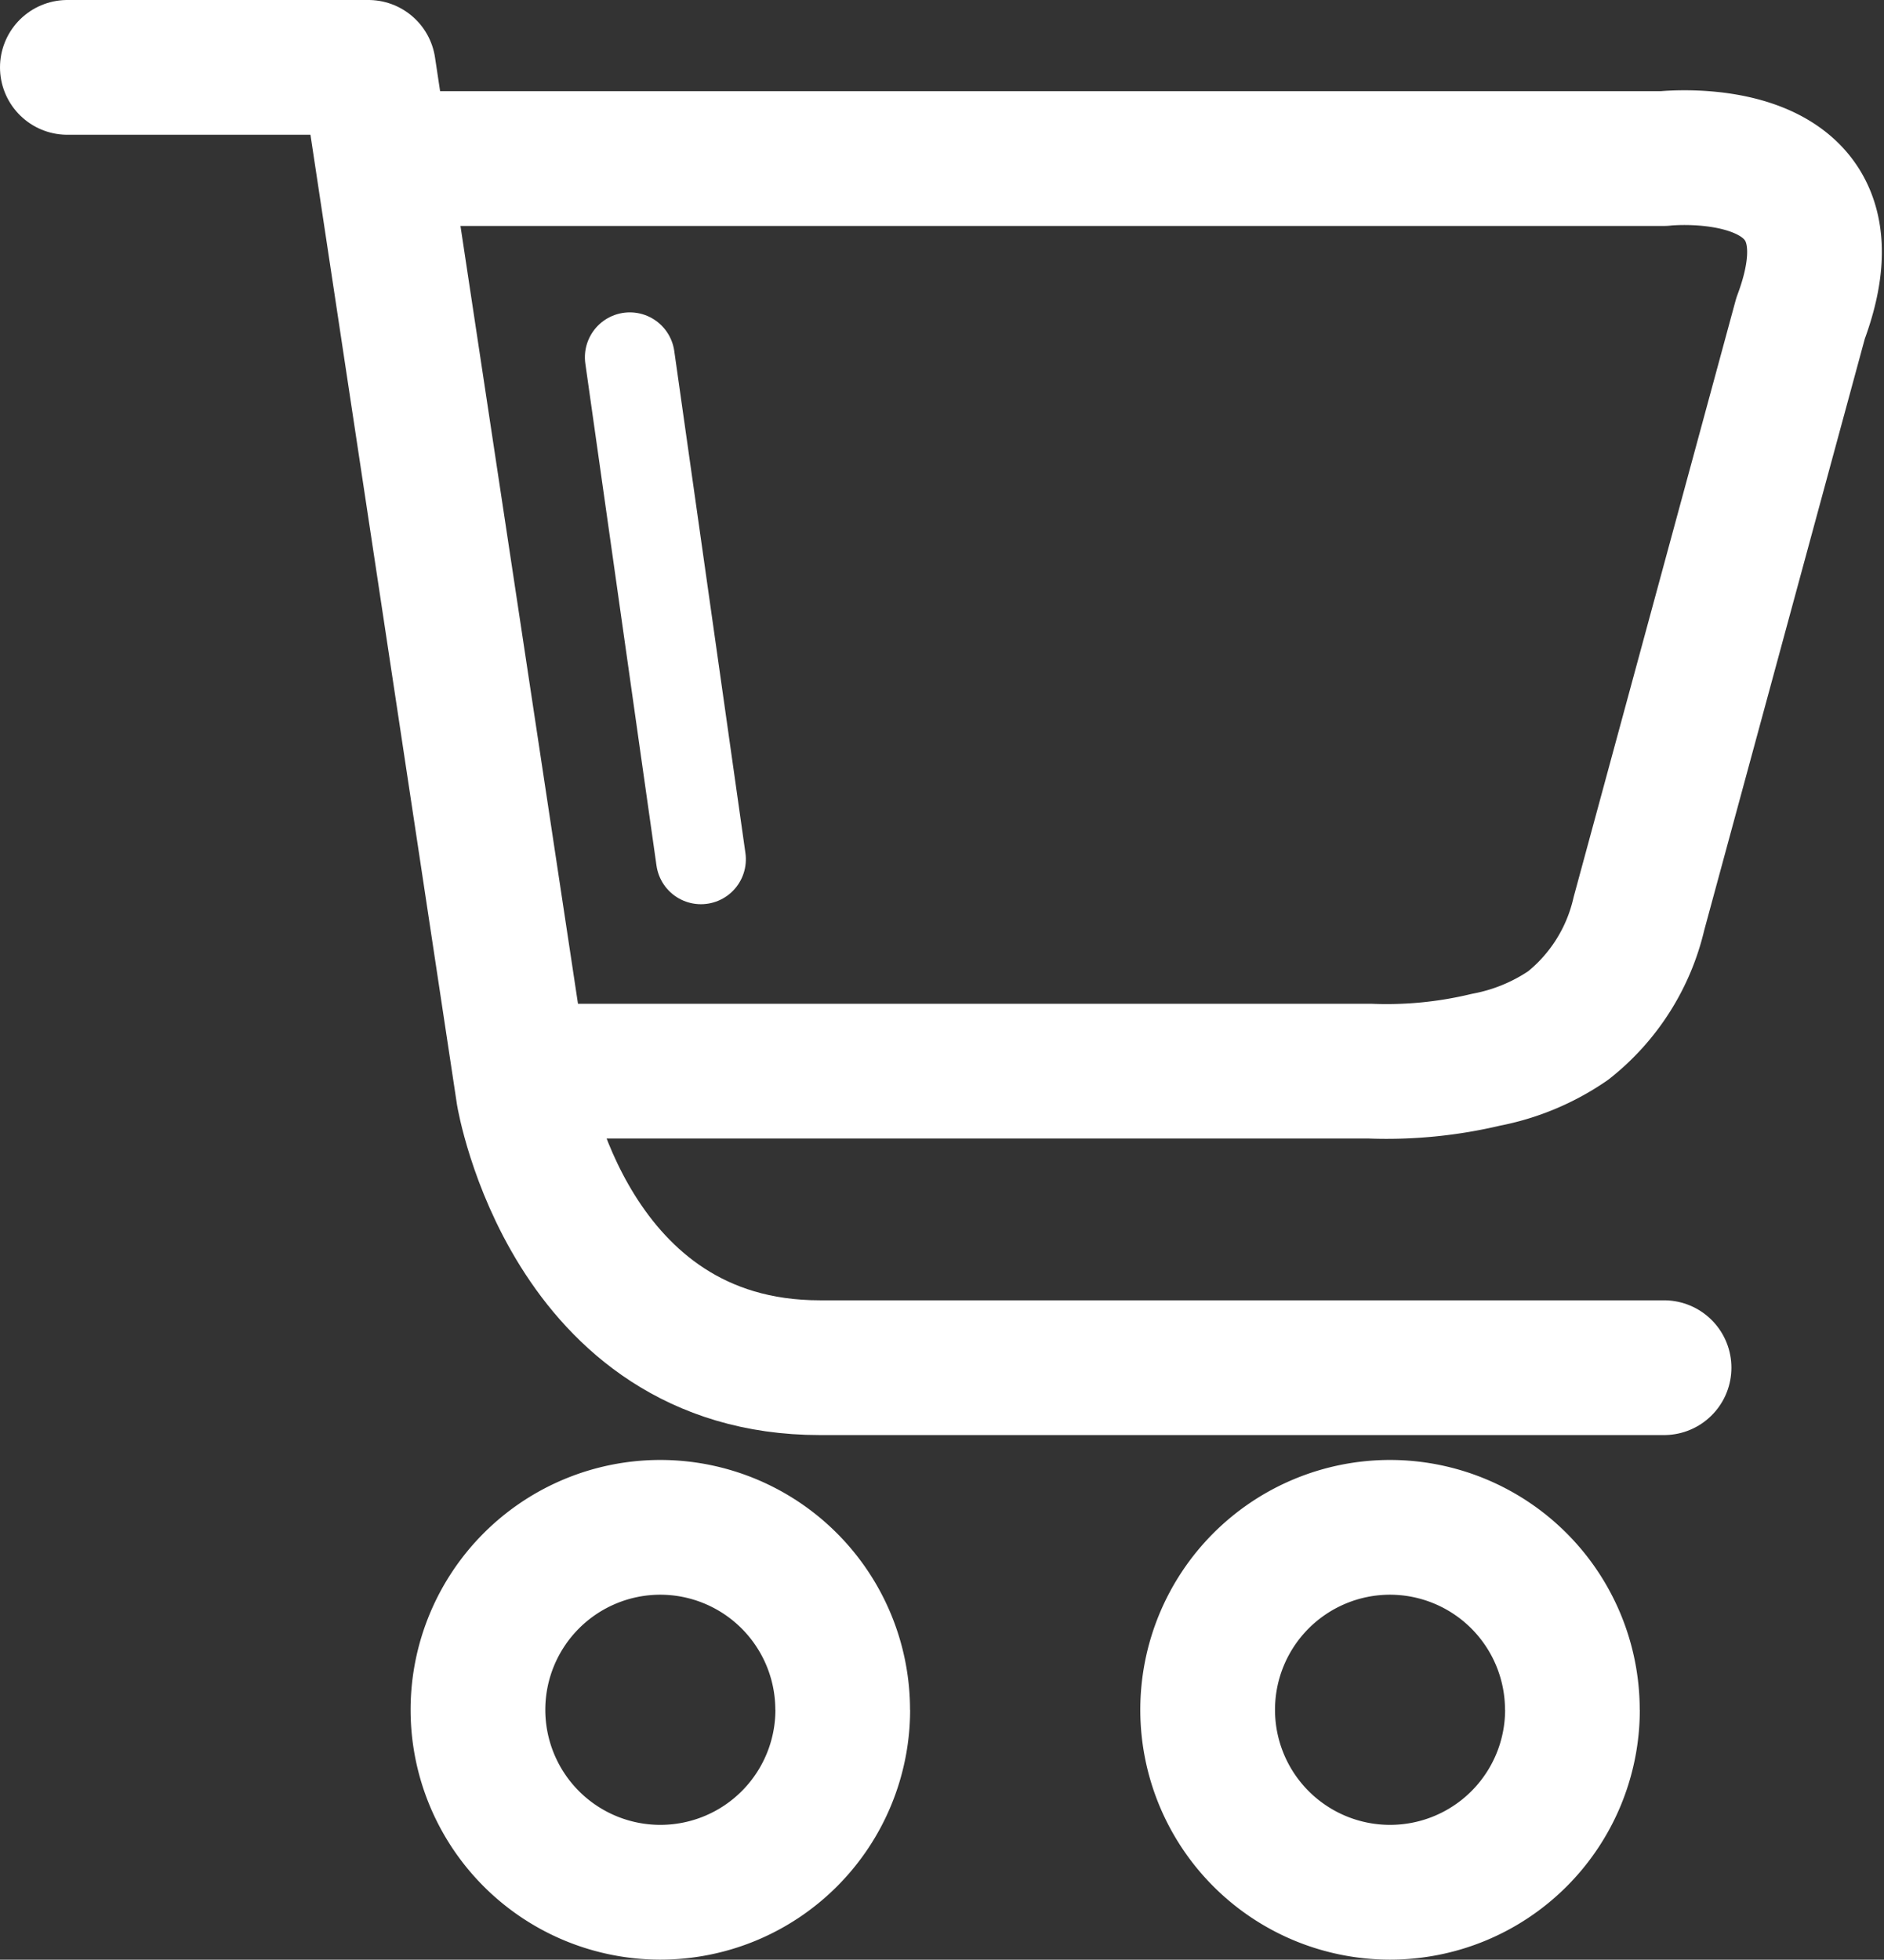
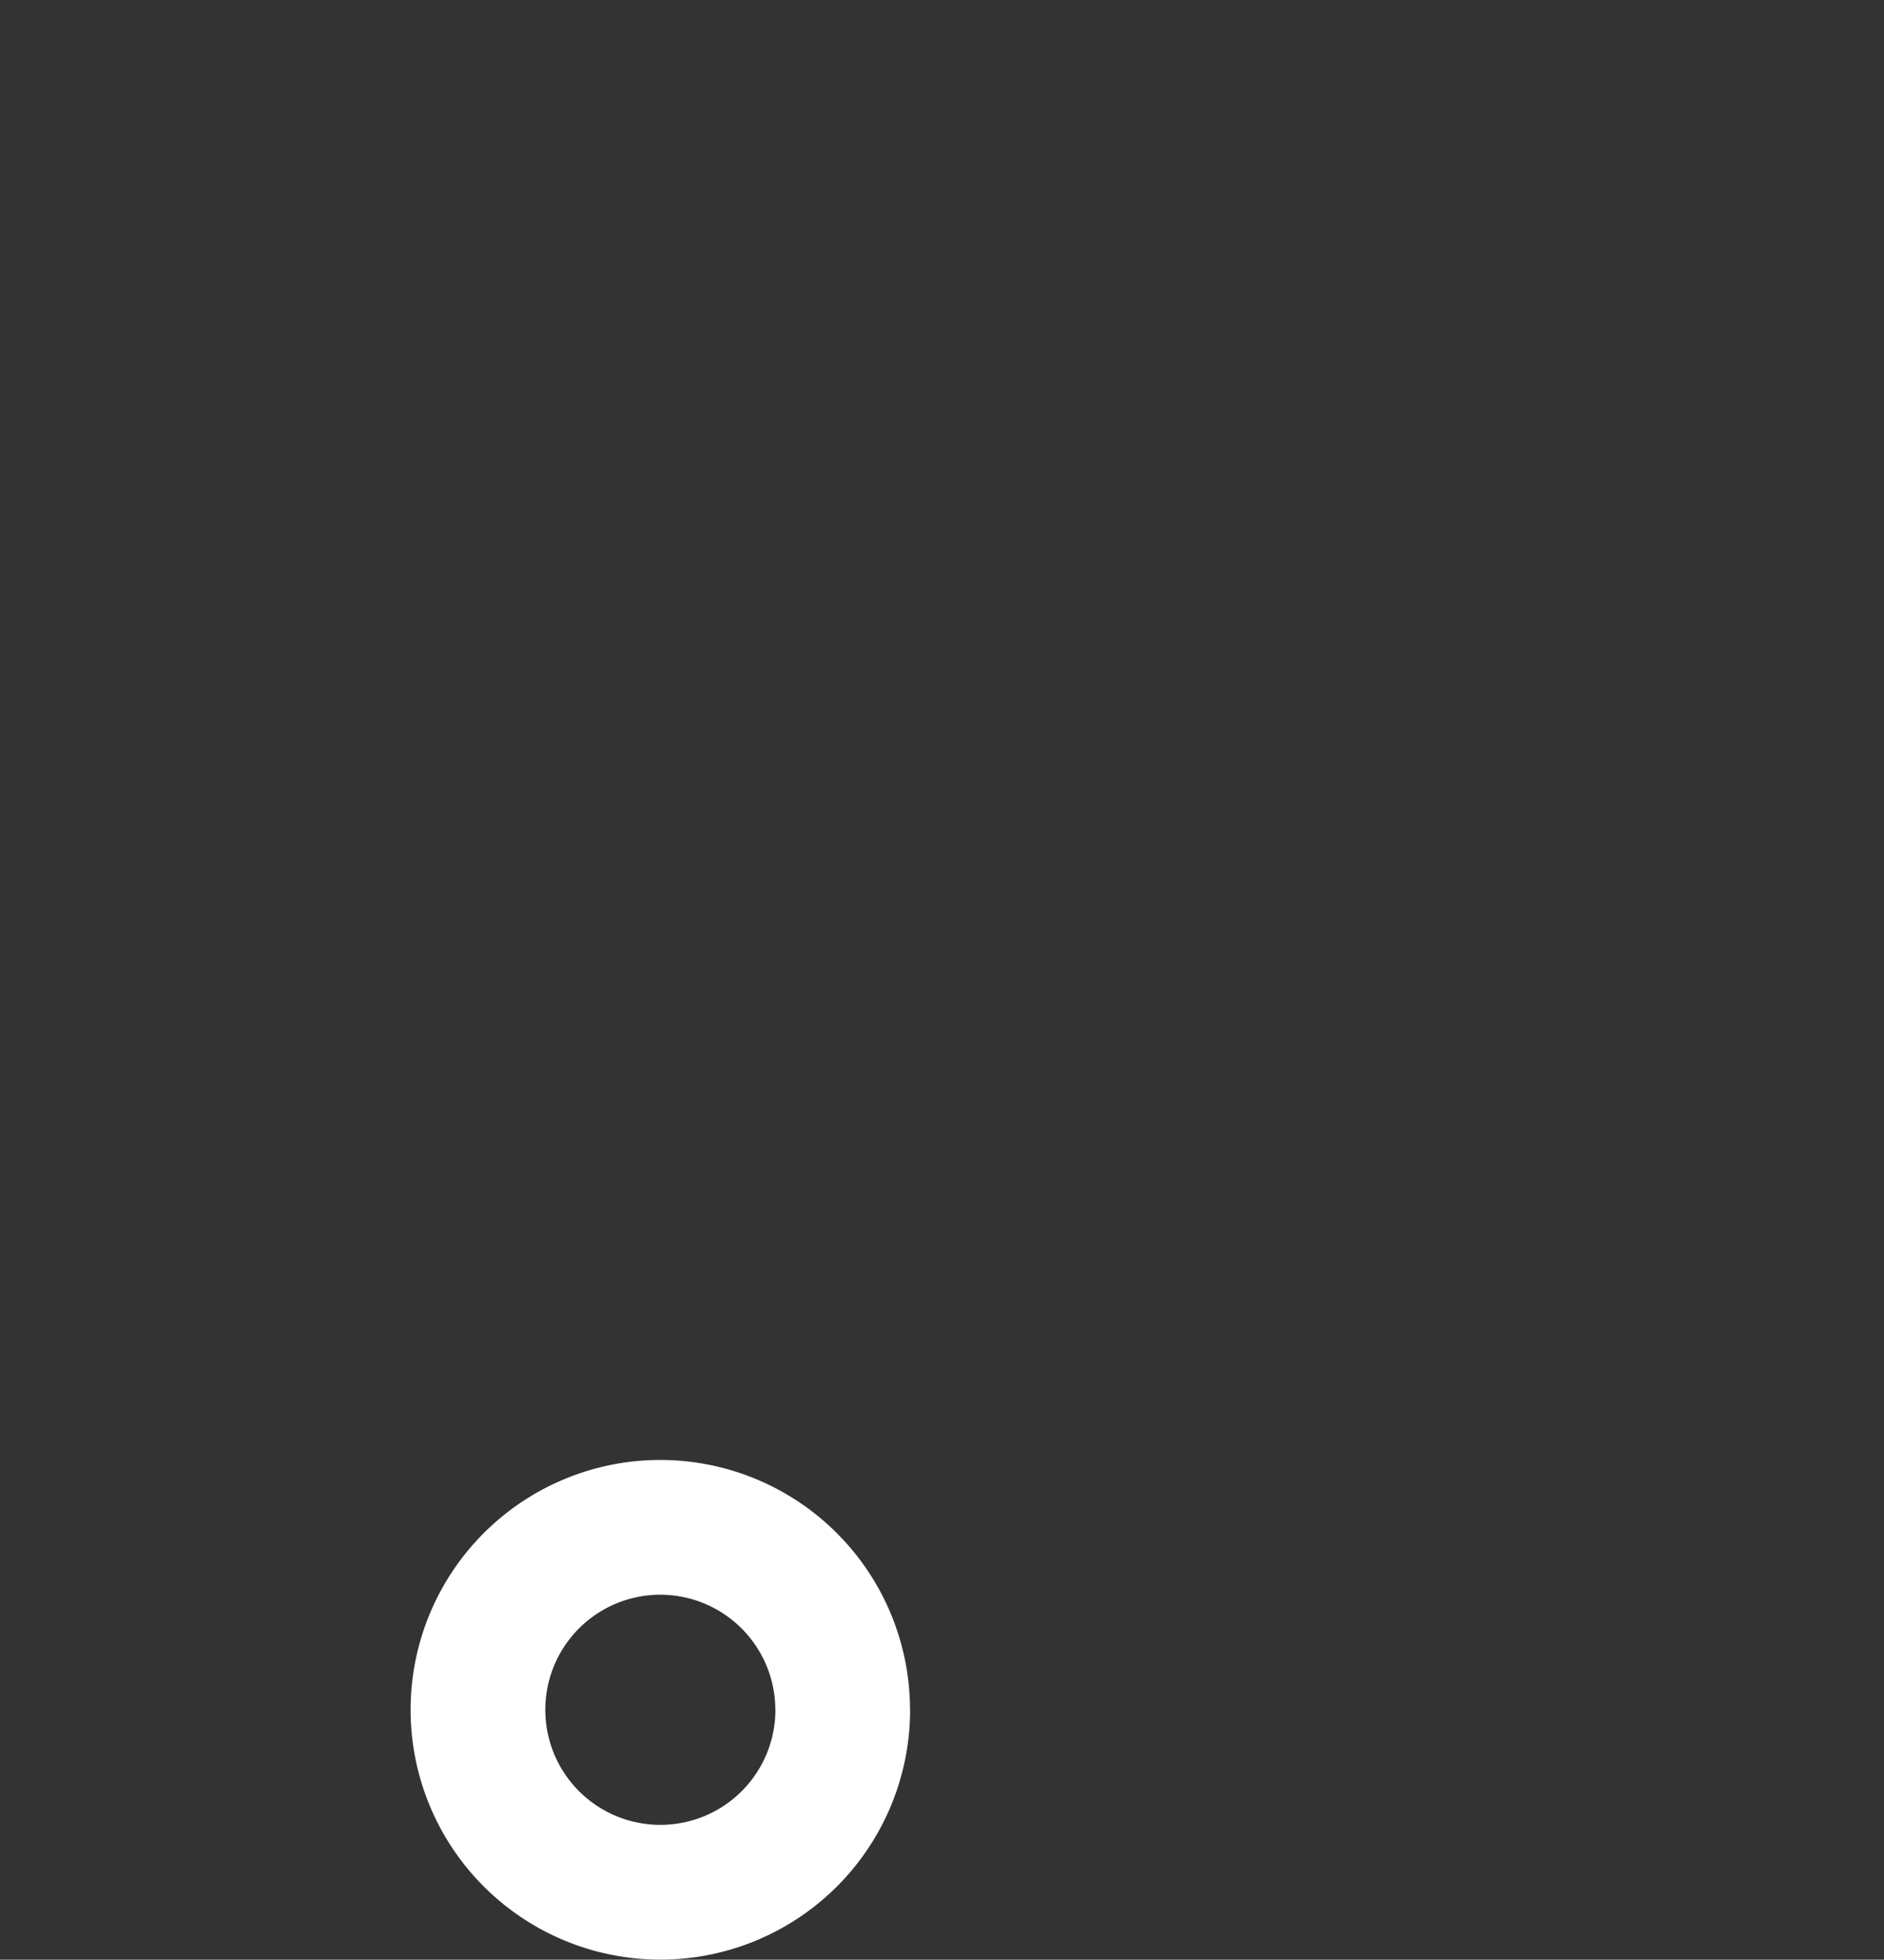
<svg xmlns="http://www.w3.org/2000/svg" width="20.978" height="21.814" viewBox="0 0 20.978 21.814">
  <rect x="0" y="0" width="20.978" height="21.814" fill="#333333" stroke="none" />
  <defs>
    <style>.a,.b,.c{fill:rgba(0,0,0,0);stroke:#fff;stroke-miterlimit:10;}.a,.b{stroke-width:1.5px;}.b,.c{stroke-linecap:round;stroke-linejoin:round;}</style>
  </defs>
  <g transform="translate(-1514.25 -67.414)">
    <path class="a" d="M28.063,76.031A2.031,2.031,0,1,1,26.031,74a2.032,2.032,0,0,1,2.031,2.031" transform="translate(1495.571 10.415)" />
-     <path class="b" d="M20,13.97H34.22s2.285-.254,1.524,1.778l-1.8,6.628a2.227,2.227,0,0,1-.787,1.244,2.413,2.413,0,0,1-.915.381,4.753,4.753,0,0,1-1.294.127H21.523" transform="translate(1498.555 55.209)" />
-     <path class="a" d="M60.063,76.031A2.031,2.031,0,1,1,58.031,74a2.032,2.032,0,0,1,2.031,2.031" transform="translate(1471.696 10.415)" />
-     <path class="b" d="M6,10H9.352l1.727,11.427s.508,3.047,3.3,3.047h9.4" transform="translate(1509 58.164)" />
-     <path class="c" d="M45.586,34l-1.406-.121-4.217-.364Zm0,0" transform="translate(1544.929 24.913) rotate(77)" />
  </g>
</svg>